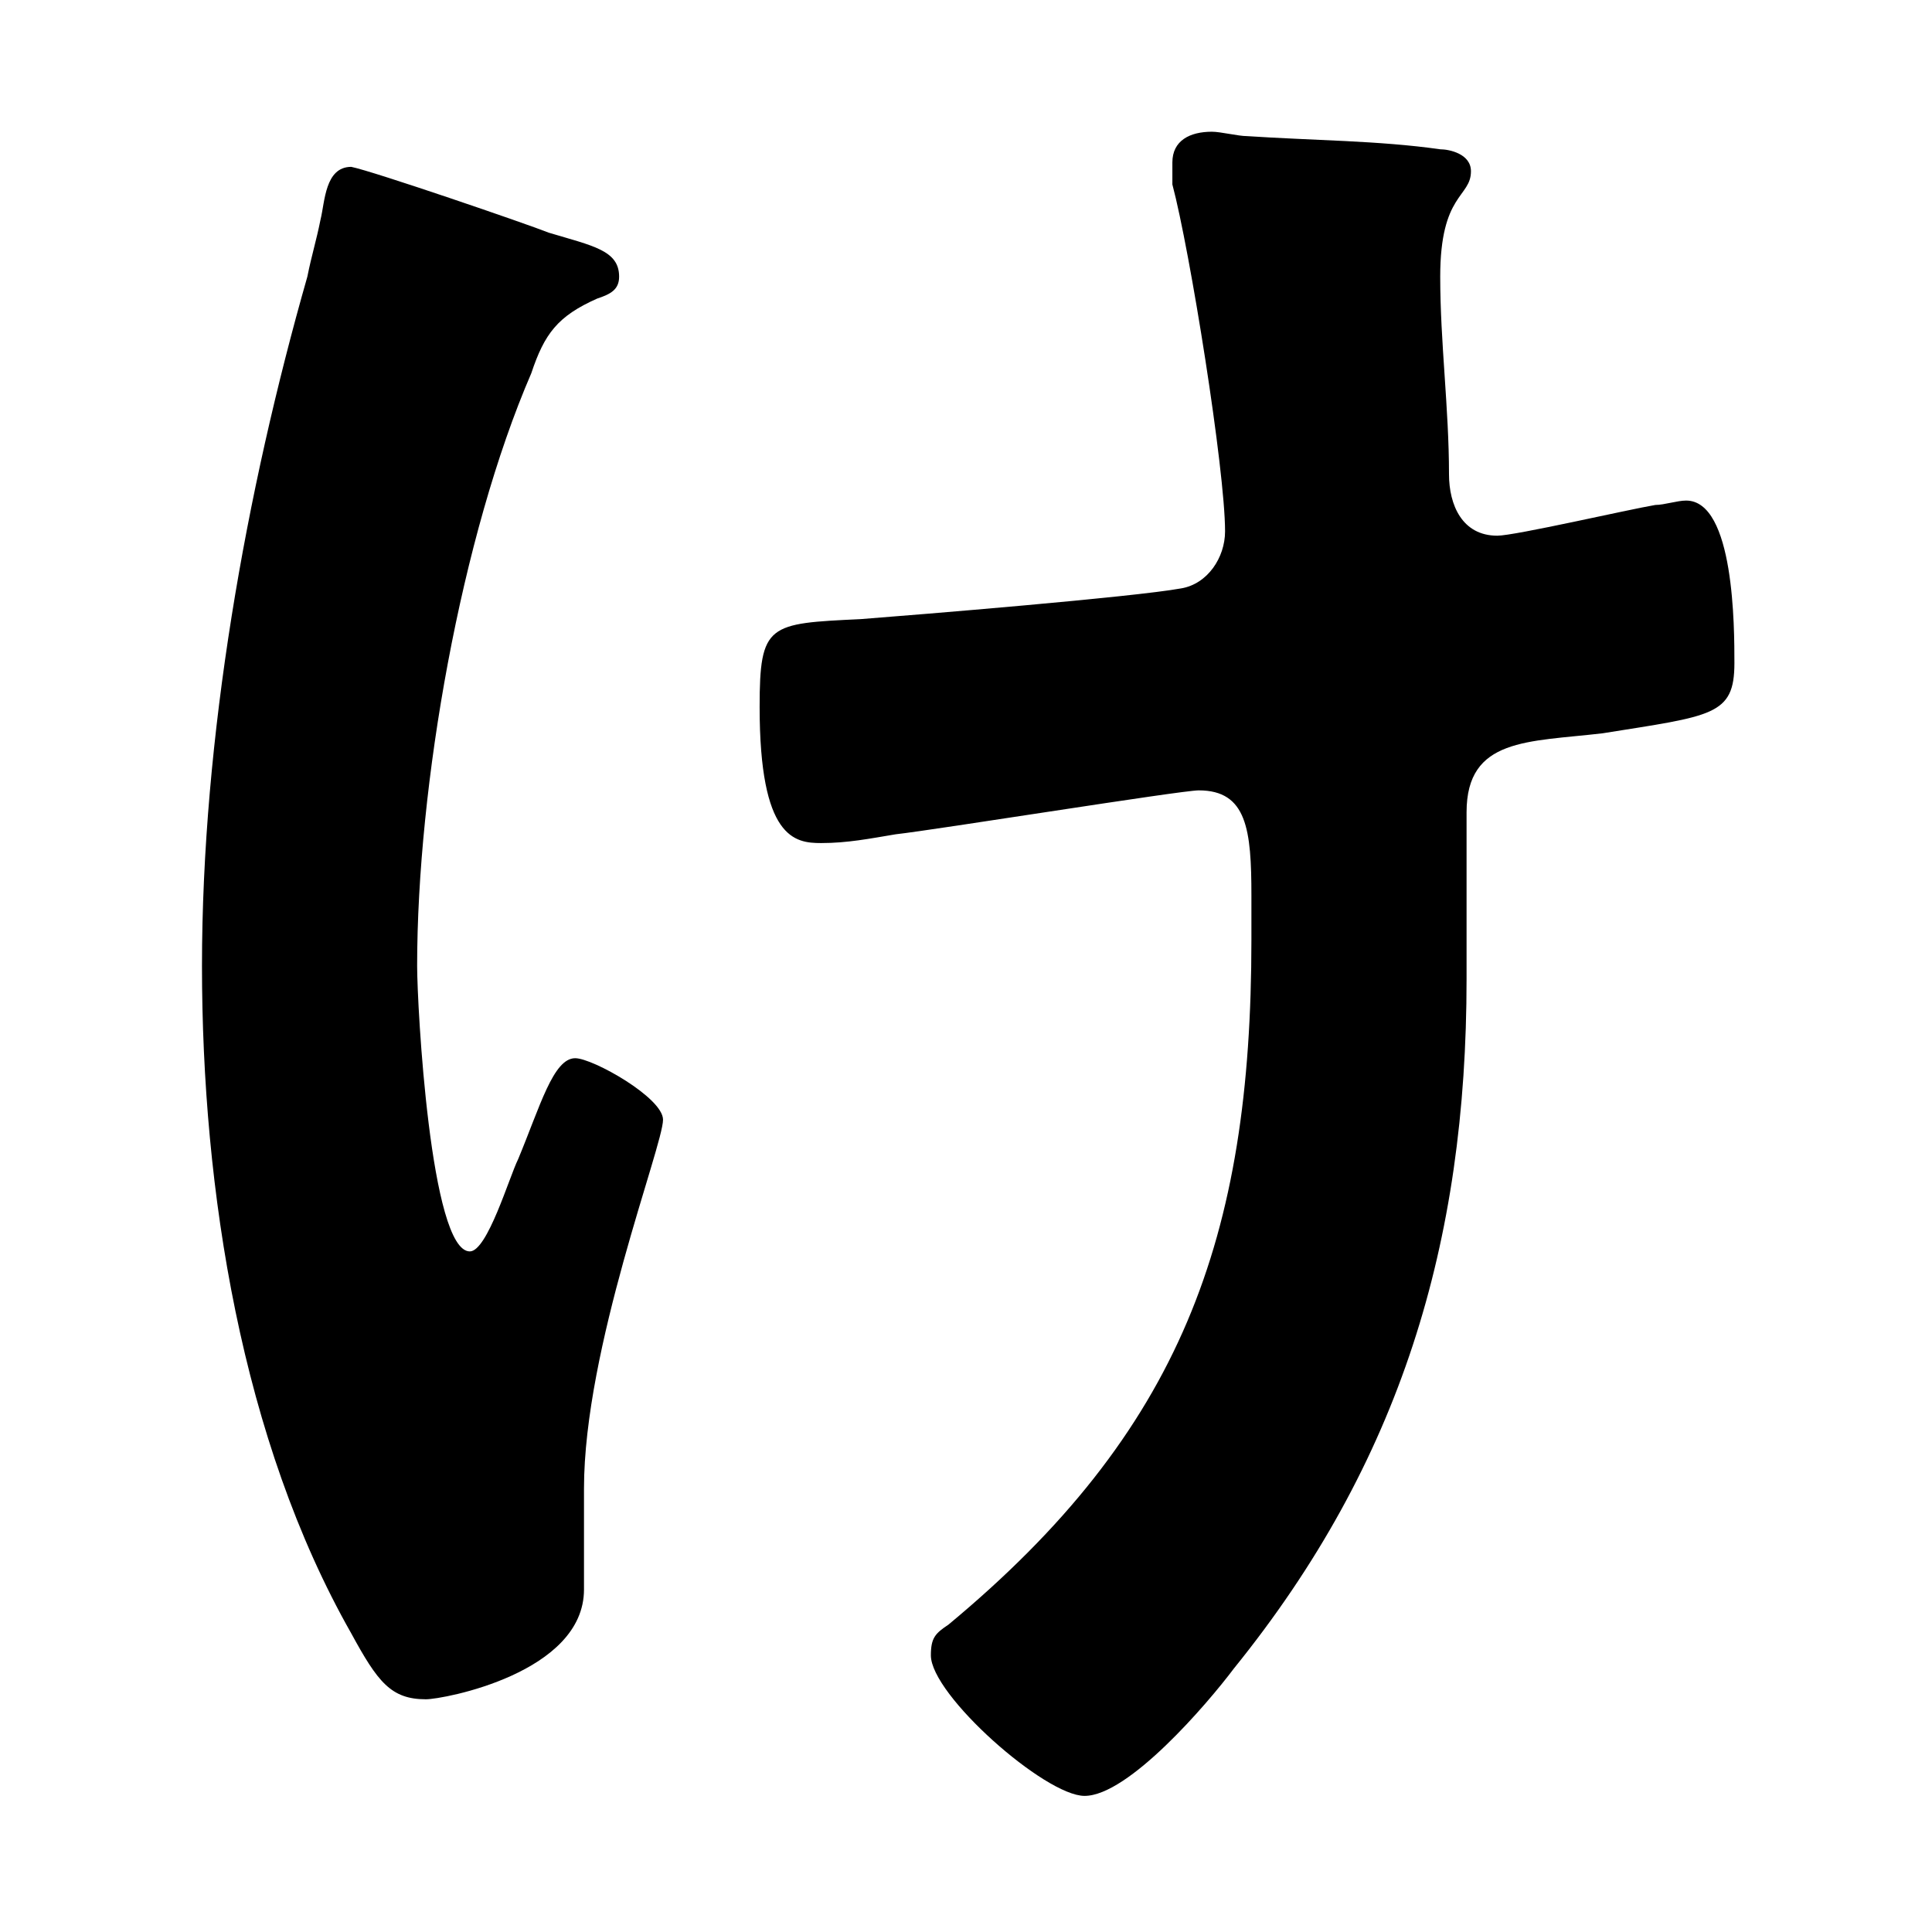
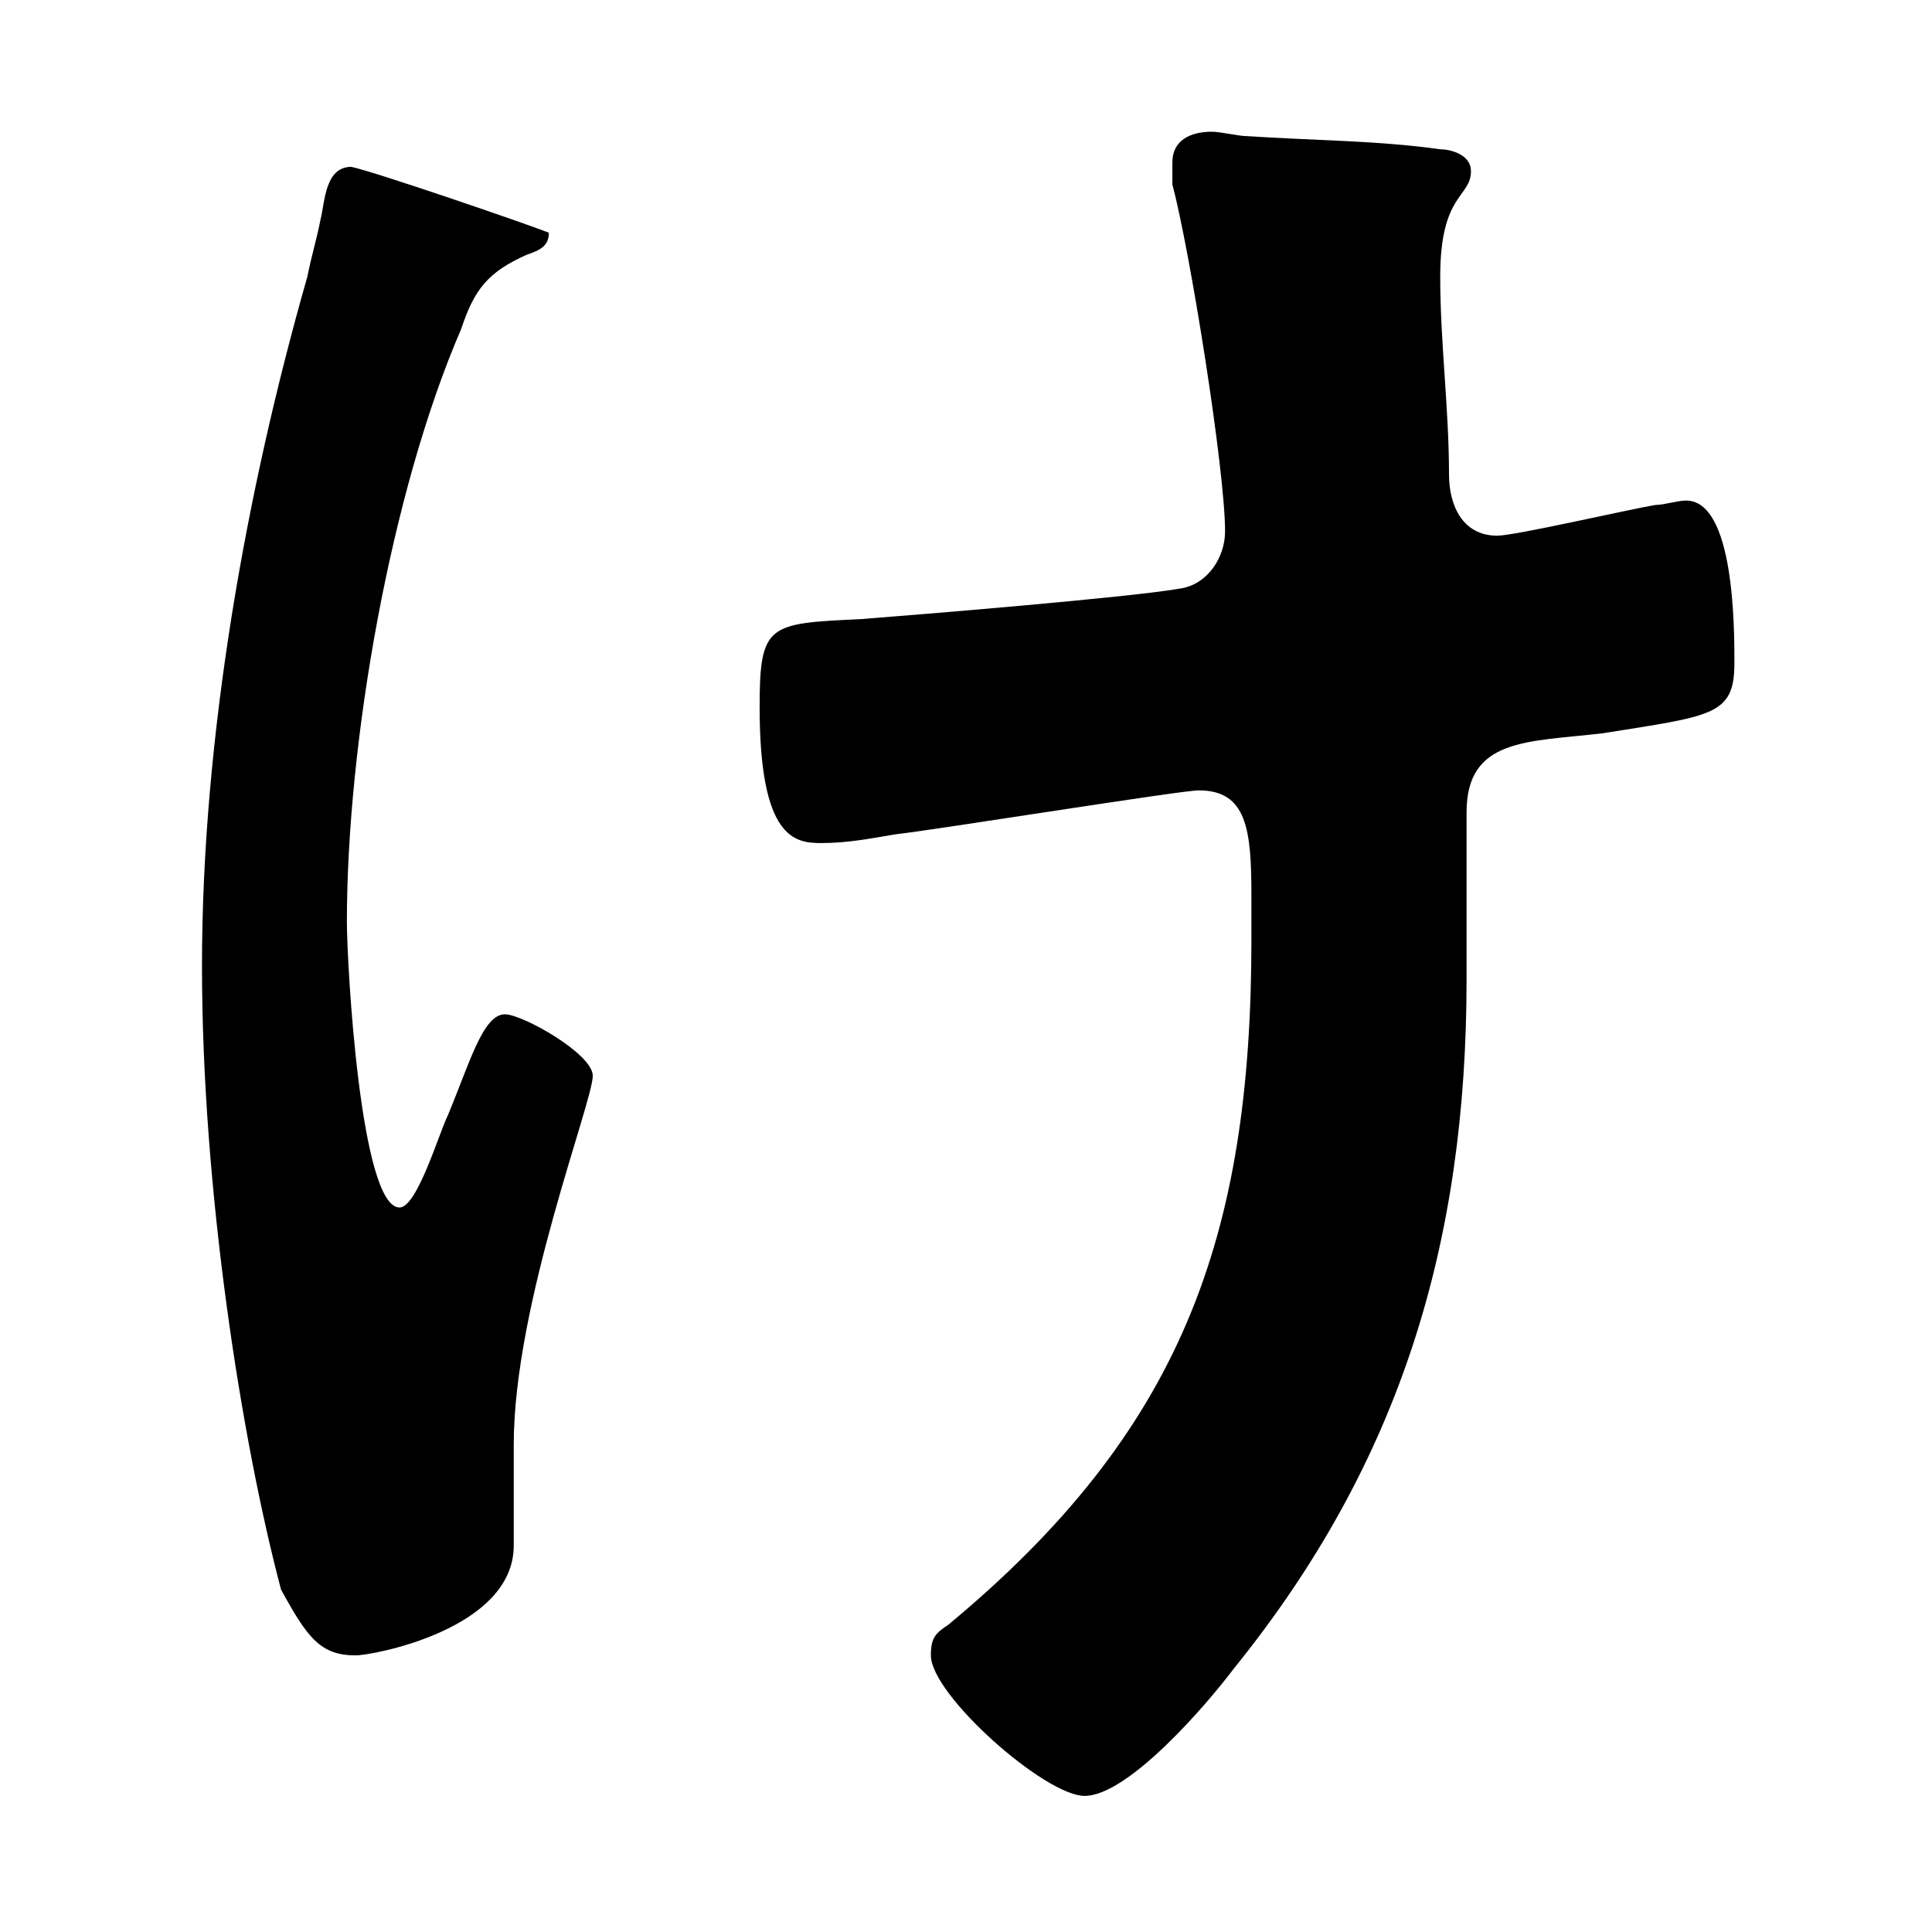
<svg xmlns="http://www.w3.org/2000/svg" version="1.1" id="_レイヤー_2" x="0px" y="0px" viewBox="0 0 44 44" style="enable-background:new 0 0 44 44;" xml:space="preserve">
  <g id="_レイヤー_1-2">
-     <path d="M26.7,3.7c0-0.5,0.4-0.7,0.9-0.7c0.2,0,0.6,0.1,0.8,0.1c1.5,0.1,3,0.1,4.4,0.3c0.2,0,0.7,0.1,0.7,0.5   c0,0.6-0.7,0.5-0.7,2.4c0,1.5,0.2,3,0.2,4.5c0,0.7,0.3,1.4,1.1,1.4c0.4,0,3-0.6,3.6-0.7c0.2,0,0.5-0.1,0.7-0.1   c1.1,0,1.1,2.9,1.1,3.7c0,1.2-0.5,1.2-3,1.6c-1.7,0.2-3.1,0.1-3.1,1.8c0,1.3,0,2.6,0,3.8c0,6-1.5,11-5.3,15.7   c-0.6,0.8-2.4,2.9-3.4,2.9c-0.9,0-3.5-2.3-3.5-3.2c0-0.4,0.1-0.5,0.4-0.7c5.3-4.4,6.9-8.8,6.9-15.6v-1c0-1.5-0.1-2.4-1.2-2.4   c-0.4,0-6,0.9-6.9,1c-0.6,0.1-1.1,0.2-1.7,0.2s-1.4-0.1-1.4-3.1c0-1.9,0.2-1.9,2.3-2c1.3-0.1,6.2-0.5,7.3-0.7c0.6-0.1,1-0.7,1-1.3   c0-1.4-0.8-6.4-1.2-7.9C26.7,4.1,26.7,3.9,26.7,3.7z M12.5,5.3c1,0.3,1.6,0.4,1.6,1c0,0.3-0.2,0.4-0.5,0.5   c-0.9,0.4-1.2,0.8-1.5,1.7c-1.6,3.7-2.6,9.4-2.6,13.5c0,0.9,0.3,6.5,1.2,6.5c0.4,0,0.9-1.7,1.1-2.1c0.5-1.2,0.8-2.3,1.3-2.3   c0.4,0,2,0.9,2,1.4c0,0.6-1.8,5.2-1.8,8.4c0,0.7,0,1.5,0,2.3c0,1.9-3.2,2.5-3.6,2.5c-0.8,0-1.1-0.4-1.7-1.5   C5.5,32.8,4.6,27.1,4.6,22c0-5.2,1-10.8,2.4-15.7C7.1,5.8,7.2,5.5,7.3,5C7.4,4.6,7.4,3.8,8,3.8C8.5,3.9,12,5.1,12.5,5.3z" />
+     <path d="M26.7,3.7c0-0.5,0.4-0.7,0.9-0.7c0.2,0,0.6,0.1,0.8,0.1c1.5,0.1,3,0.1,4.4,0.3c0.2,0,0.7,0.1,0.7,0.5   c0,0.6-0.7,0.5-0.7,2.4c0,1.5,0.2,3,0.2,4.5c0,0.7,0.3,1.4,1.1,1.4c0.4,0,3-0.6,3.6-0.7c0.2,0,0.5-0.1,0.7-0.1   c1.1,0,1.1,2.9,1.1,3.7c0,1.2-0.5,1.2-3,1.6c-1.7,0.2-3.1,0.1-3.1,1.8c0,1.3,0,2.6,0,3.8c0,6-1.5,11-5.3,15.7   c-0.6,0.8-2.4,2.9-3.4,2.9c-0.9,0-3.5-2.3-3.5-3.2c0-0.4,0.1-0.5,0.4-0.7c5.3-4.4,6.9-8.8,6.9-15.6v-1c0-1.5-0.1-2.4-1.2-2.4   c-0.4,0-6,0.9-6.9,1c-0.6,0.1-1.1,0.2-1.7,0.2s-1.4-0.1-1.4-3.1c0-1.9,0.2-1.9,2.3-2c1.3-0.1,6.2-0.5,7.3-0.7c0.6-0.1,1-0.7,1-1.3   c0-1.4-0.8-6.4-1.2-7.9C26.7,4.1,26.7,3.9,26.7,3.7z M12.5,5.3c0,0.3-0.2,0.4-0.5,0.5   c-0.9,0.4-1.2,0.8-1.5,1.7c-1.6,3.7-2.6,9.4-2.6,13.5c0,0.9,0.3,6.5,1.2,6.5c0.4,0,0.9-1.7,1.1-2.1c0.5-1.2,0.8-2.3,1.3-2.3   c0.4,0,2,0.9,2,1.4c0,0.6-1.8,5.2-1.8,8.4c0,0.7,0,1.5,0,2.3c0,1.9-3.2,2.5-3.6,2.5c-0.8,0-1.1-0.4-1.7-1.5   C5.5,32.8,4.6,27.1,4.6,22c0-5.2,1-10.8,2.4-15.7C7.1,5.8,7.2,5.5,7.3,5C7.4,4.6,7.4,3.8,8,3.8C8.5,3.9,12,5.1,12.5,5.3z" />
  </g>
</svg>